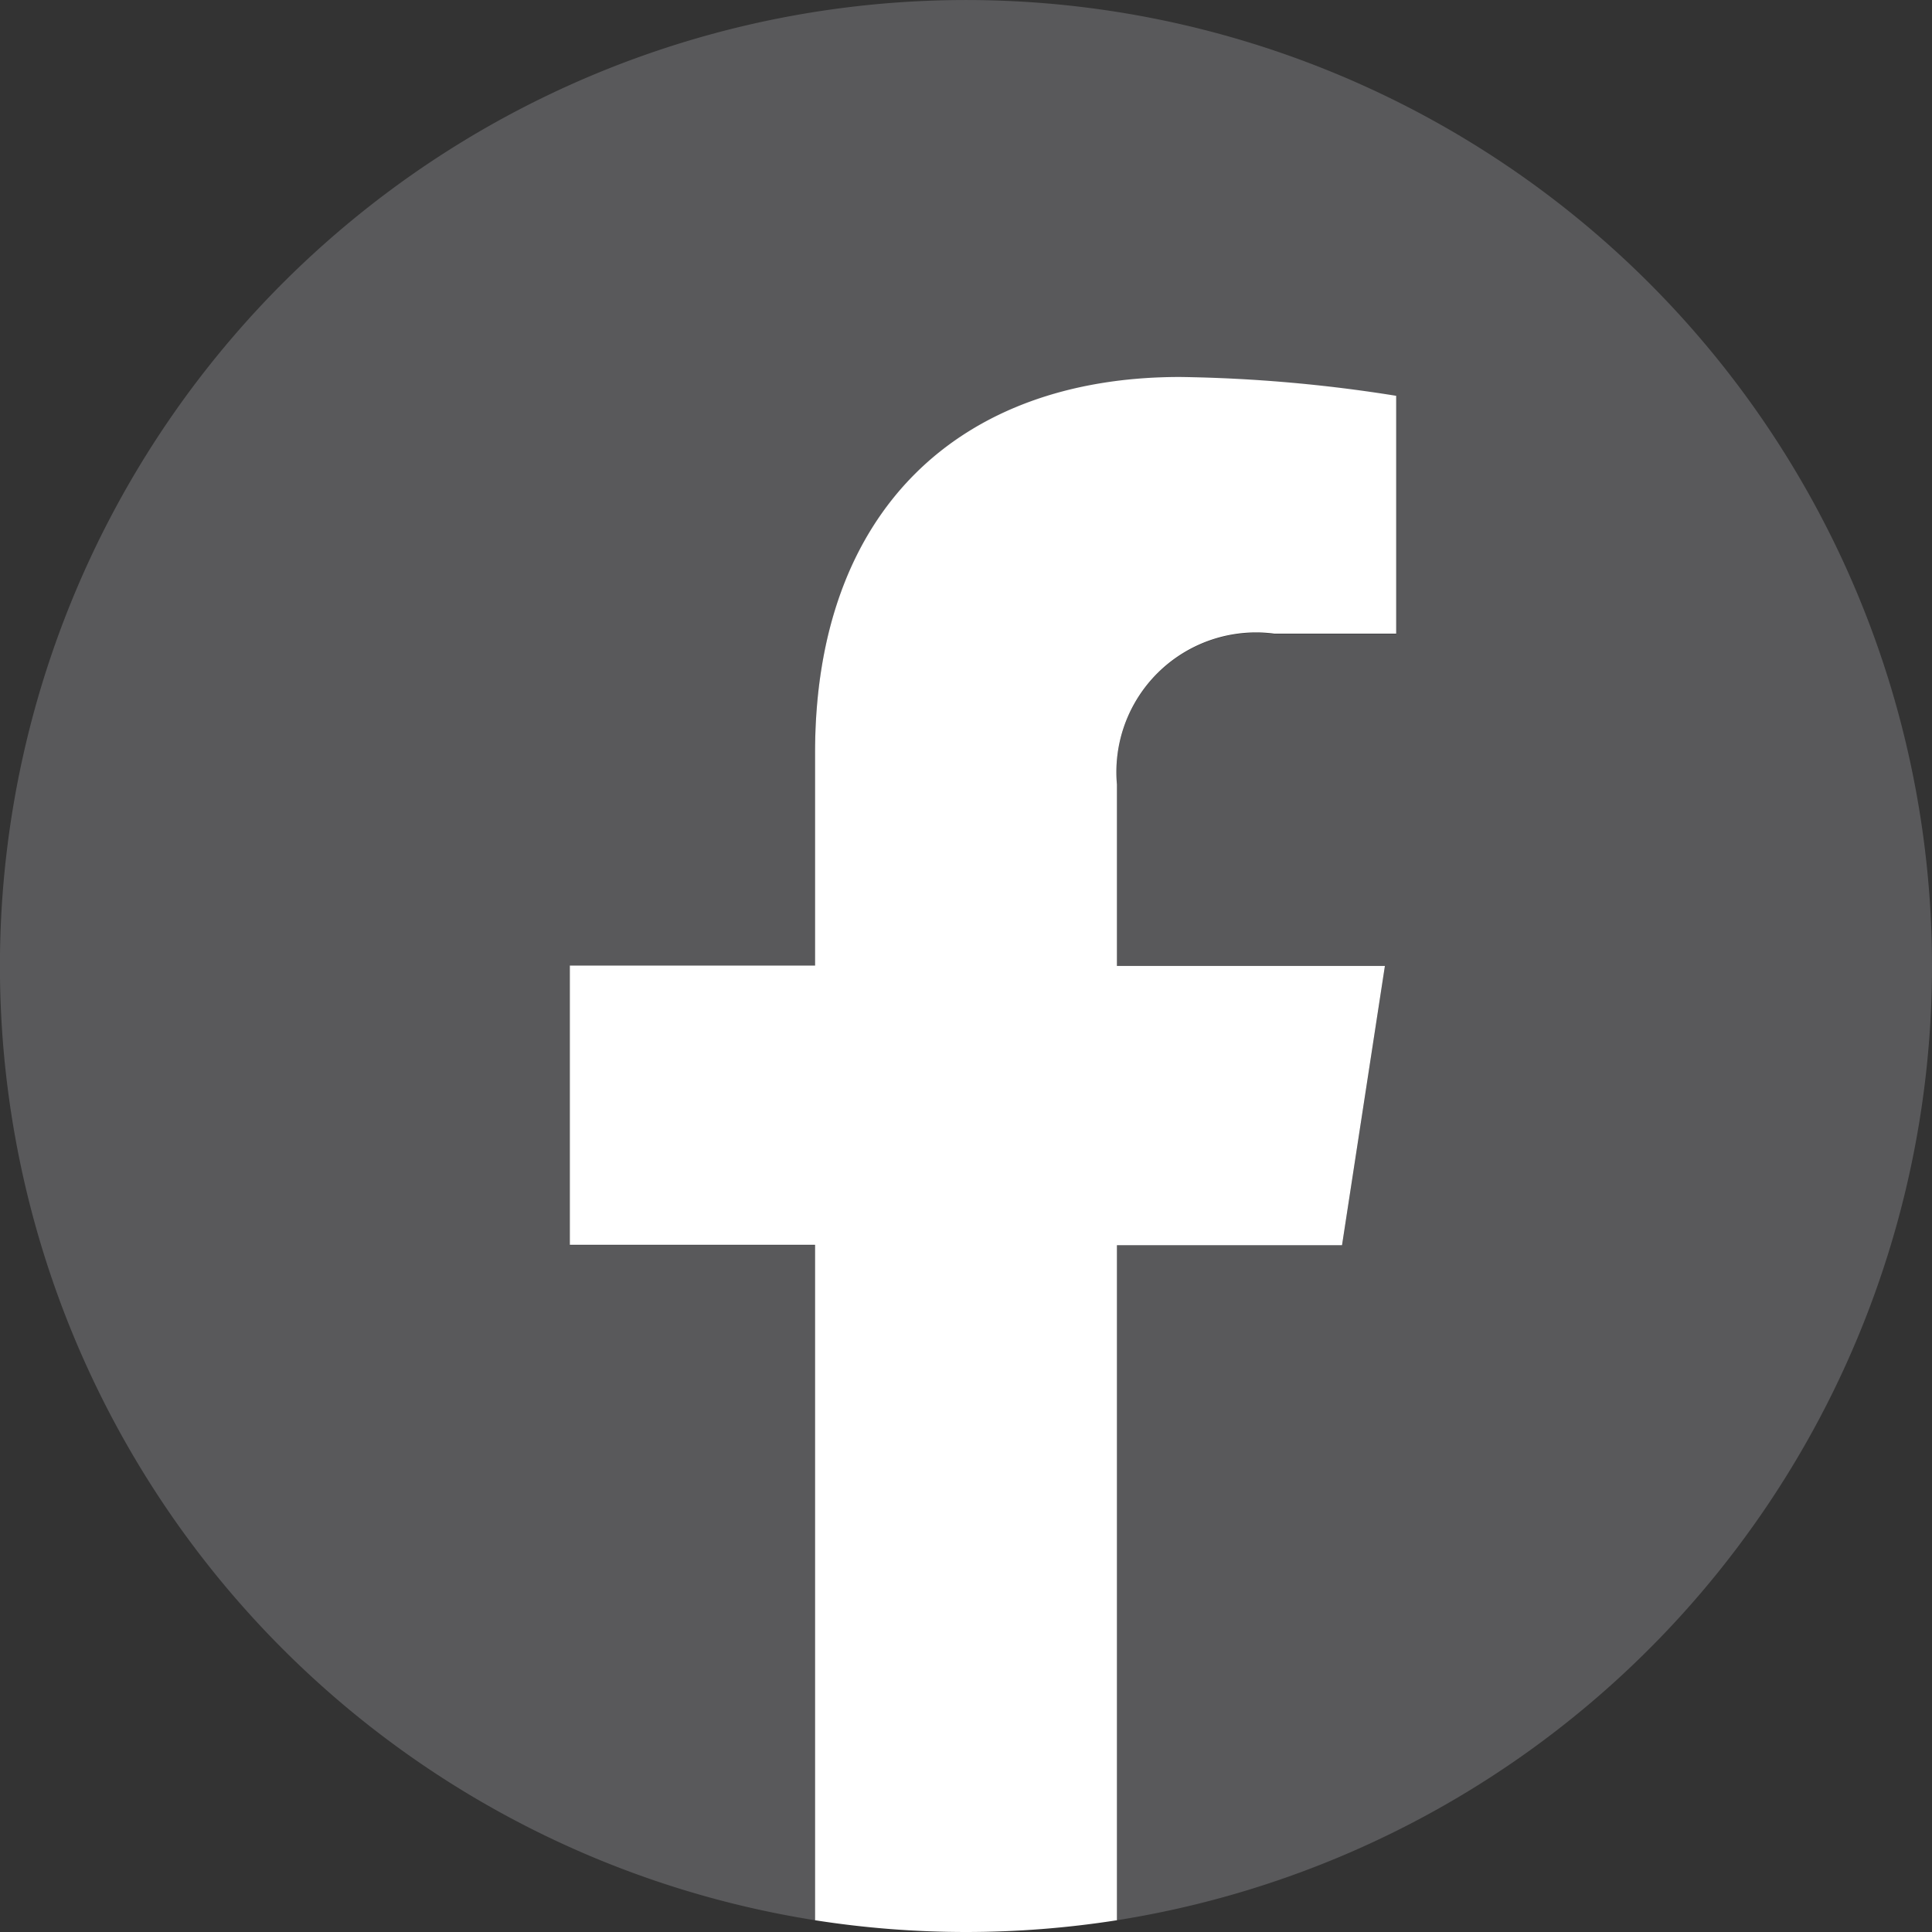
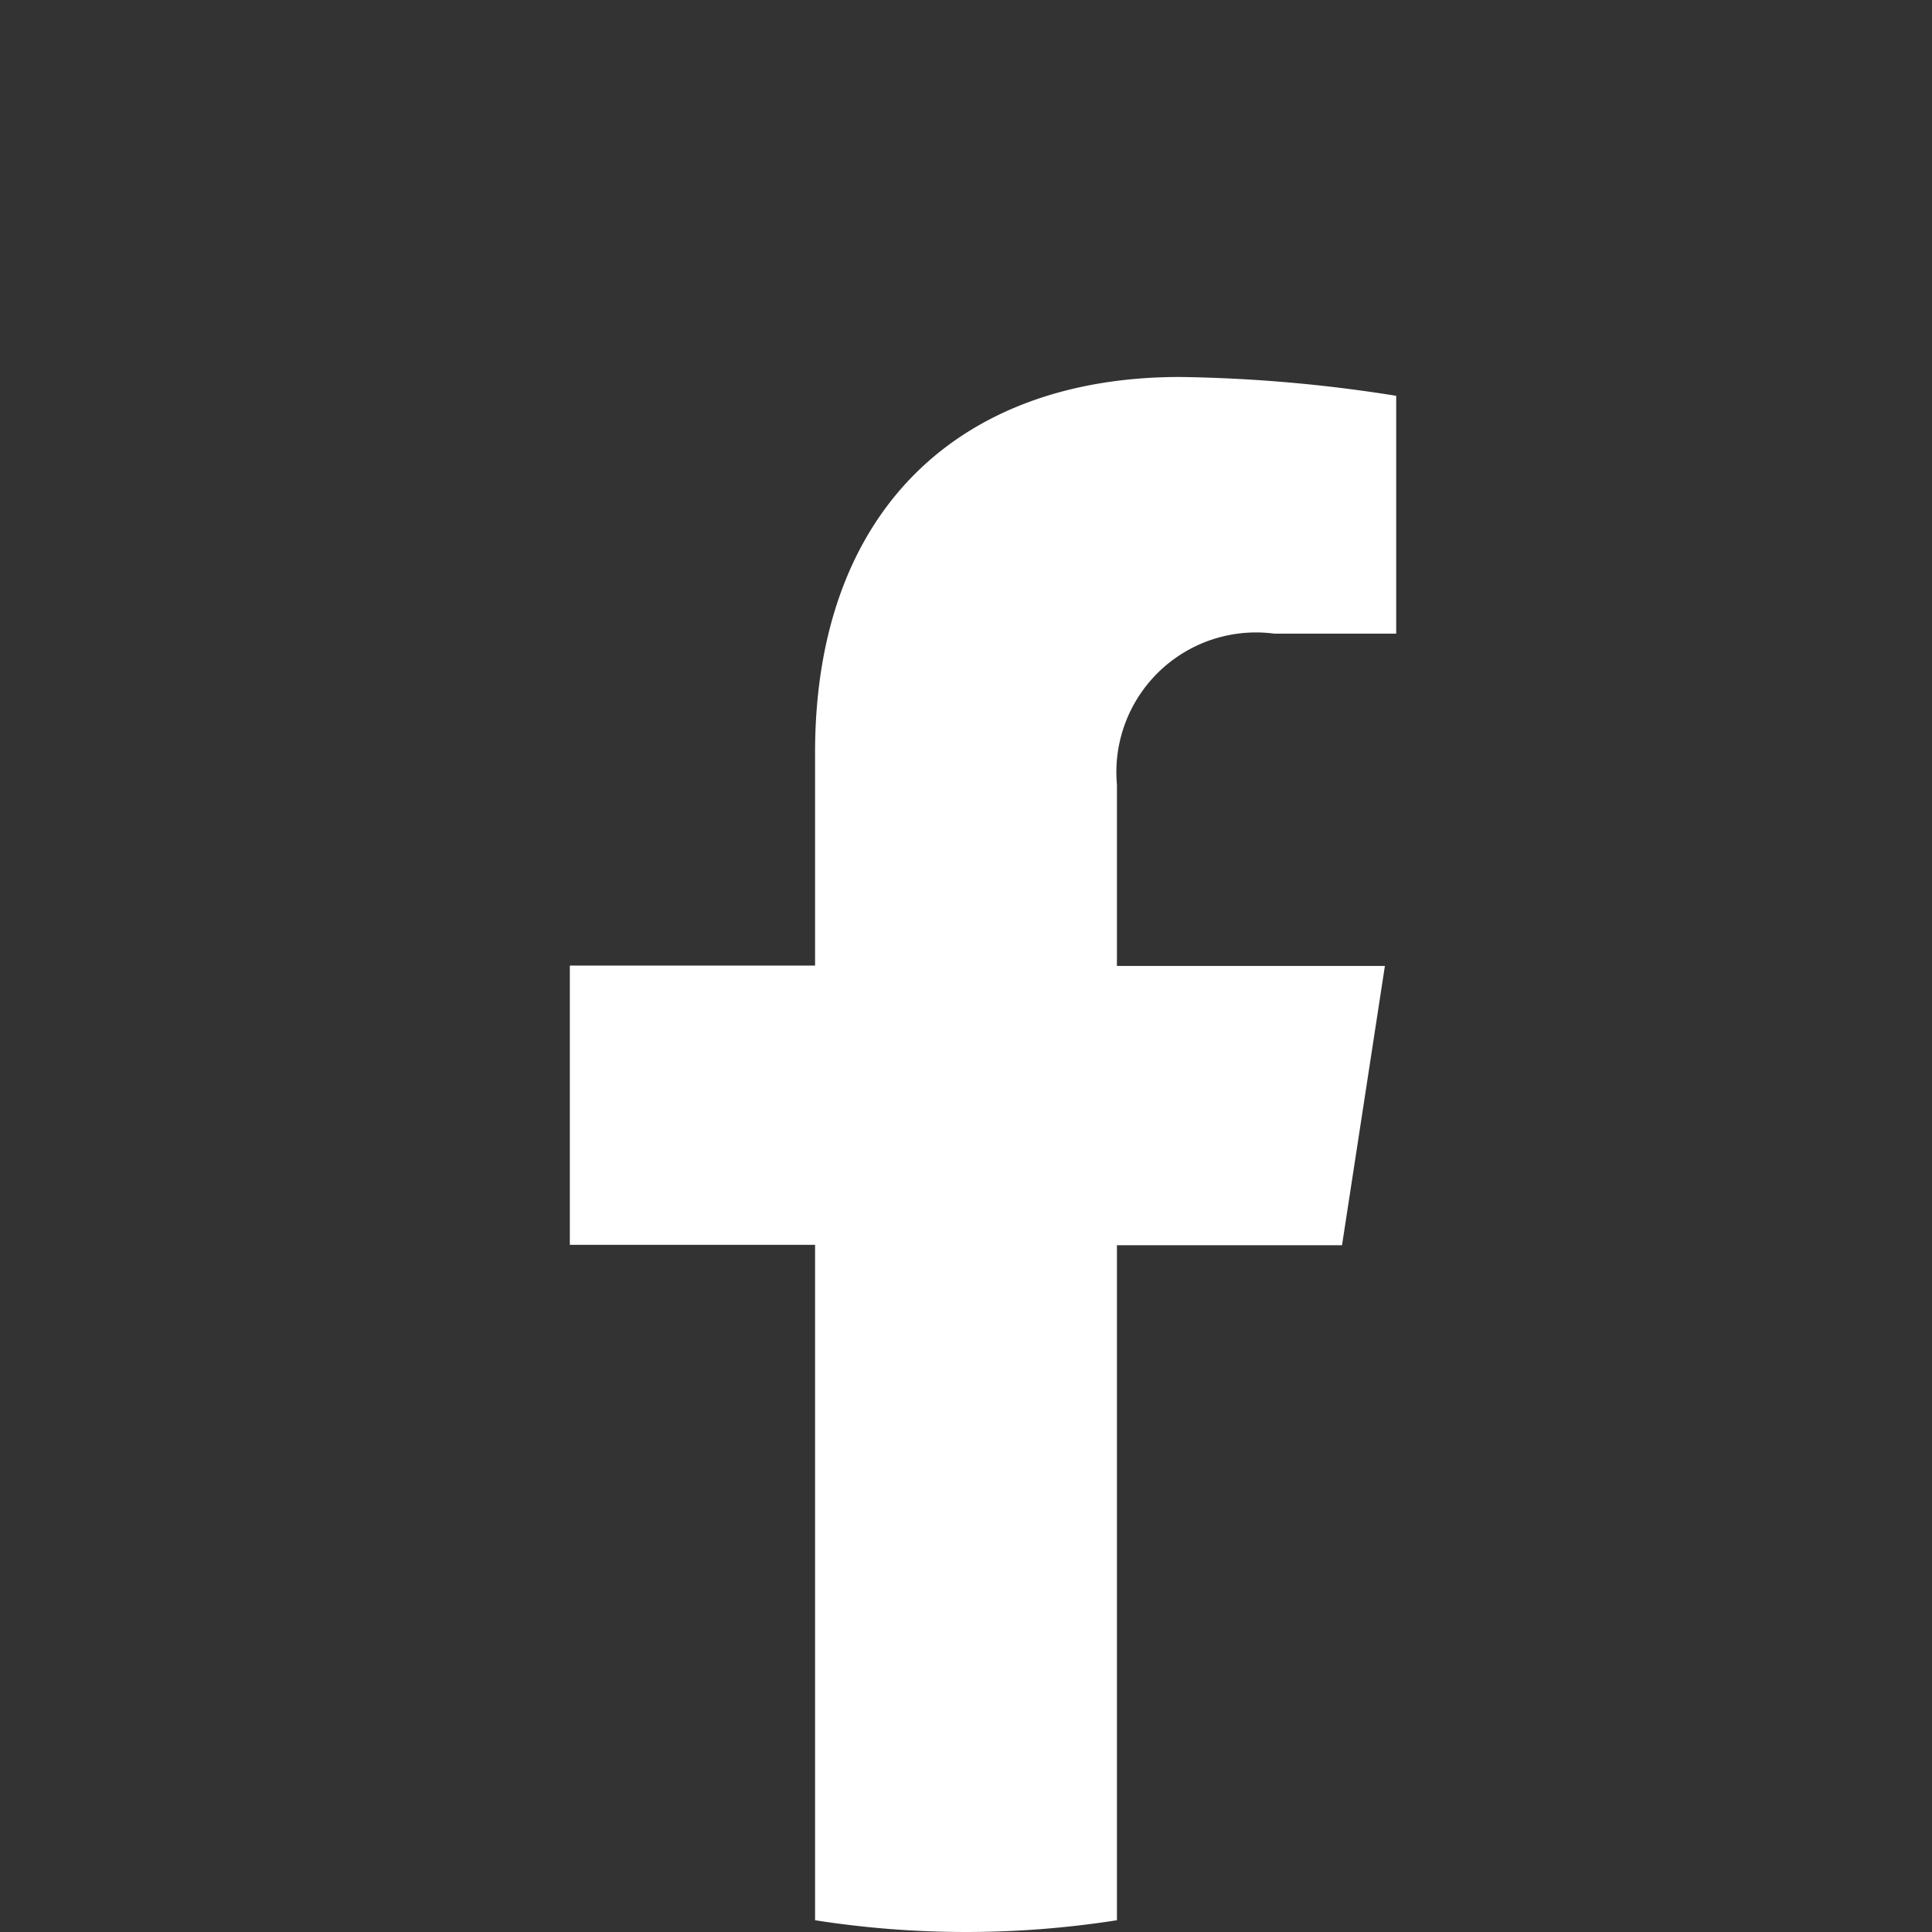
<svg xmlns="http://www.w3.org/2000/svg" width="29.243" height="29.243" viewBox="0 0 29.243 29.243">
  <rect x="0" y="0" width="29.243" height="29.243" fill="#333333" stroke="none" />
  <g id="FB" transform="translate(-259.123 -238.825)">
-     <path id="Tracé_559" data-name="Tracé 559" d="M288.366,253.446A14.622,14.622,0,1,0,271.46,267.89V257.673h-3.712v-4.227h3.712v-3.221c0-3.664,2.183-5.688,5.523-5.688a22.524,22.524,0,0,1,3.273.285v3.6h-1.844a2.114,2.114,0,0,0-2.383,2.284v2.742h4.056l-.649,4.227h-3.407V267.89A14.625,14.625,0,0,0,288.366,253.446Z" fill="#59595b" />
    <path id="Tracé_560" data-name="Tracé 560" d="M279.436,257.673l.649-4.227h-4.056V250.7a2.114,2.114,0,0,1,2.383-2.284h1.844v-3.6a22.524,22.524,0,0,0-3.273-.285c-3.34,0-5.523,2.024-5.523,5.688v3.221h-3.712v4.227h3.712V267.89a14.751,14.751,0,0,0,4.569,0V257.673Z" fill="#fff" />
  </g>
</svg>